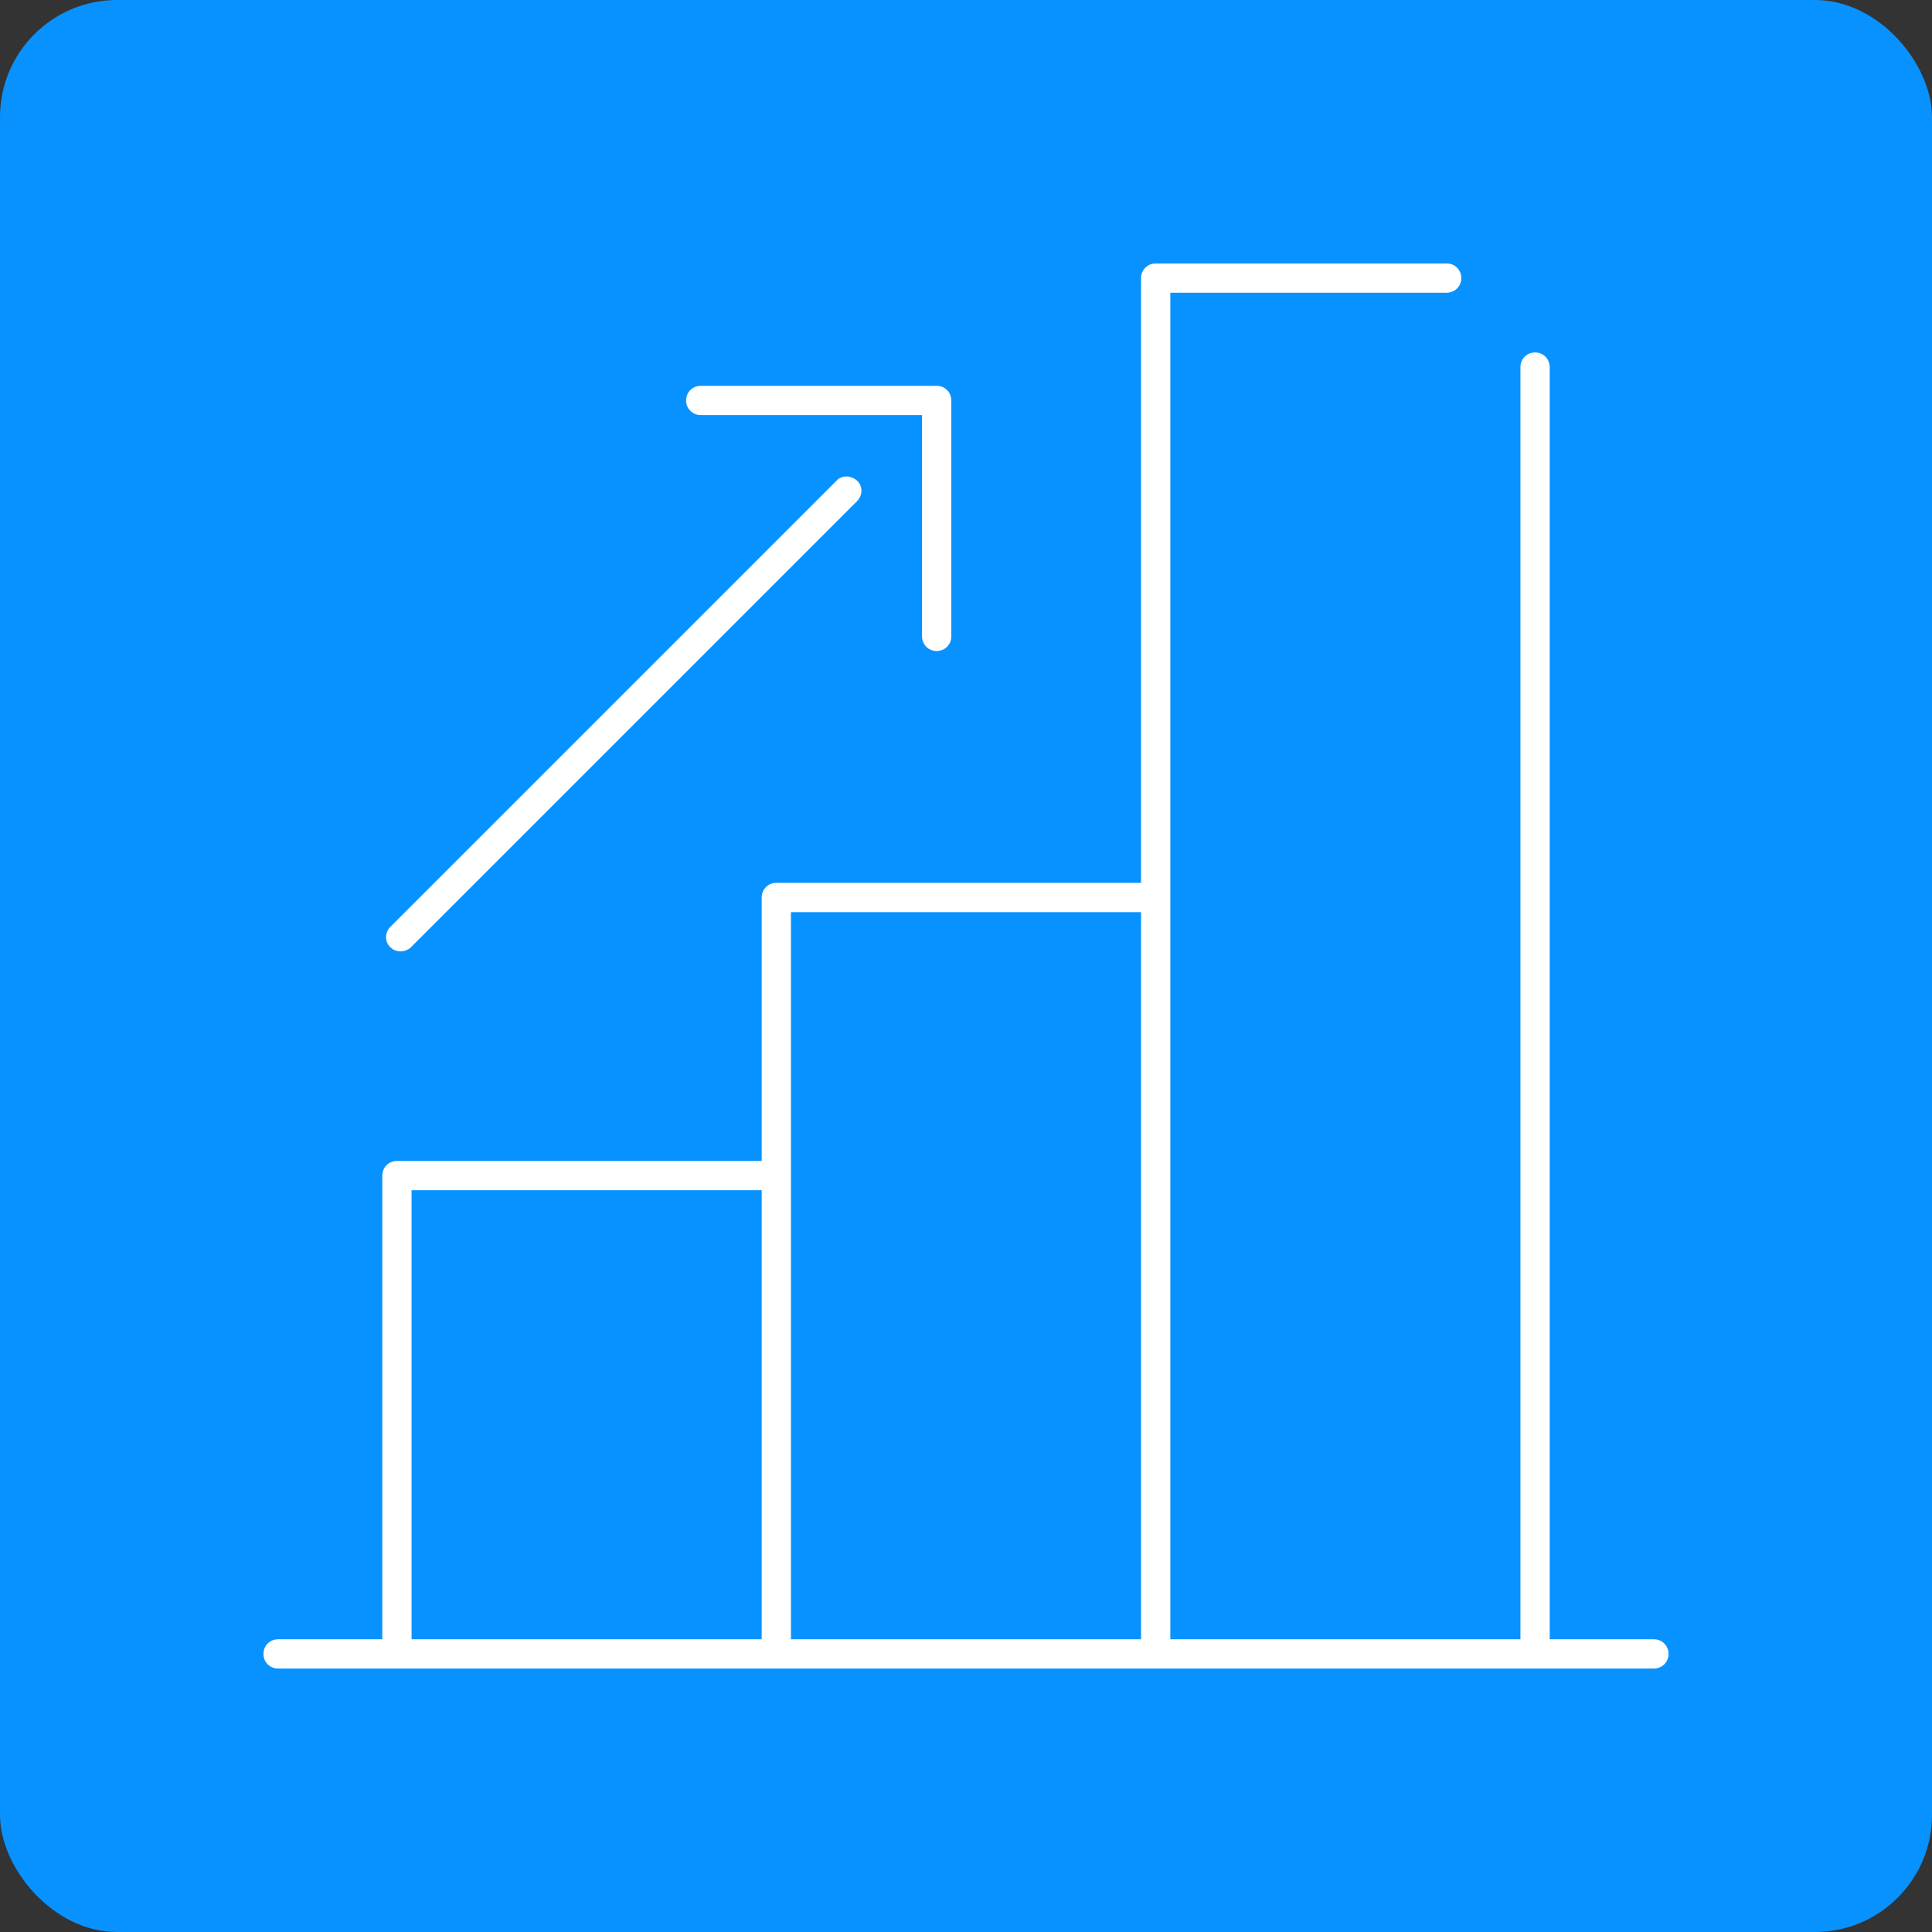
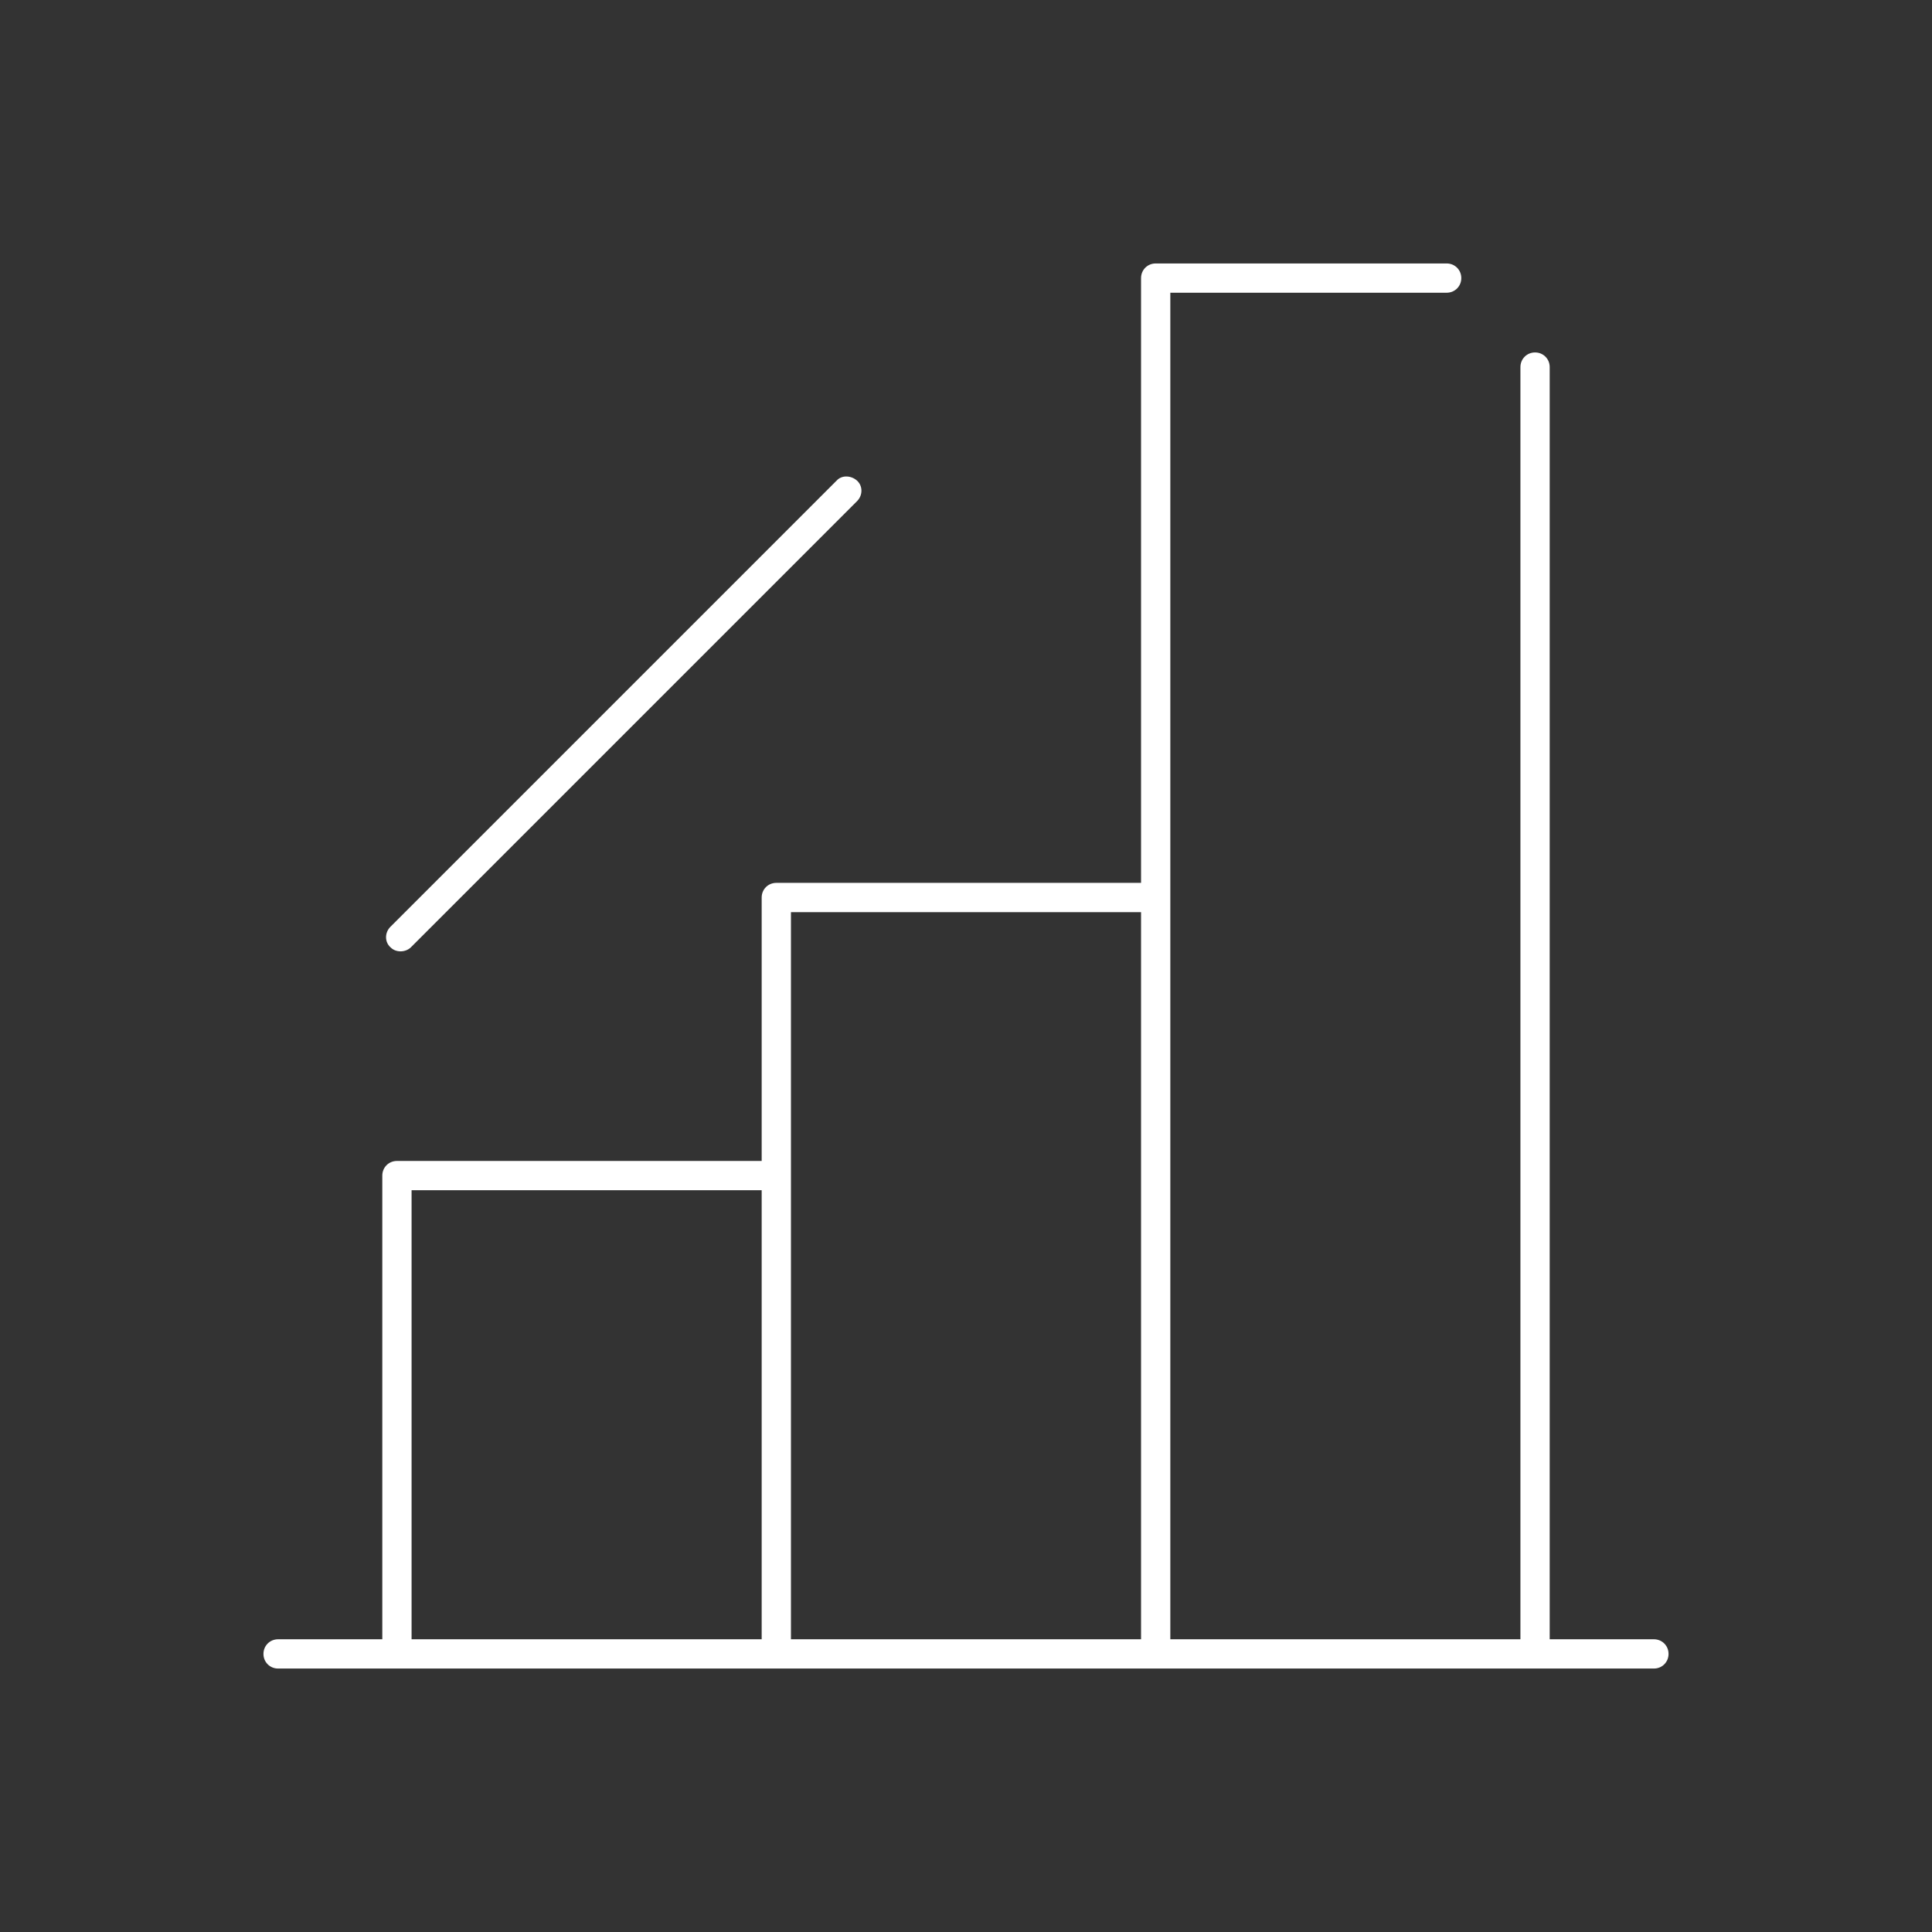
<svg xmlns="http://www.w3.org/2000/svg" width="33" height="33" viewBox="0 0 33 33" fill="none">
  <rect x="0" y="0" width="33" height="33" fill="#333333" stroke="none" />
-   <rect width="33" height="33" rx="2" fill="#0892FF" />
  <g clip-path="url('#clip0_4764_24655')">
-     <path d="M11.969 7.09H15.749V10.87C15.749 11.01 15.859 11.12 15.999 11.12C16.139 11.12 16.249 11.01 16.249 10.87V6.84C16.249 6.7 16.139 6.59 15.999 6.59H11.969C11.829 6.59 11.719 6.7 11.719 6.84C11.719 6.98 11.829 7.09 11.969 7.09Z" fill="white" />
    <path d="M6.839 16.25C6.899 16.25 6.969 16.23 7.019 16.18L14.639 8.56C14.739 8.46 14.739 8.3 14.639 8.21C14.539 8.12 14.379 8.11 14.289 8.21L6.669 15.83C6.569 15.93 6.569 16.09 6.669 16.18C6.719 16.23 6.779 16.25 6.849 16.25H6.839Z" fill="white" />
    <path d="M28.25 28H26.47V6.27C26.47 6.13 26.36 6.02 26.22 6.02C26.08 6.02 25.97 6.13 25.97 6.27V28H19.99V5H24.71C24.85 5 24.96 4.89 24.96 4.75C24.96 4.61 24.85 4.5 24.71 4.5H19.74C19.6 4.5 19.49 4.61 19.49 4.75V15.08H13.26C13.12 15.08 13.01 15.19 13.01 15.33V19.83H6.78C6.64 19.83 6.53 19.94 6.53 20.08V28H4.75C4.61 28 4.5 28.11 4.5 28.25C4.5 28.39 4.61 28.5 4.75 28.5H28.25C28.39 28.5 28.5 28.39 28.5 28.25C28.5 28.11 28.39 28 28.25 28ZM7.03 20.33H13.01V28H7.03V20.33ZM13.51 15.58H19.49V28H13.51V15.58Z" fill="white" />
  </g>
  <defs>
    <clipPath id="clip0_4764_24655">
      <rect width="24" height="24" fill="white" transform="translate(4.5 4.5)" />
    </clipPath>
  </defs>
</svg>